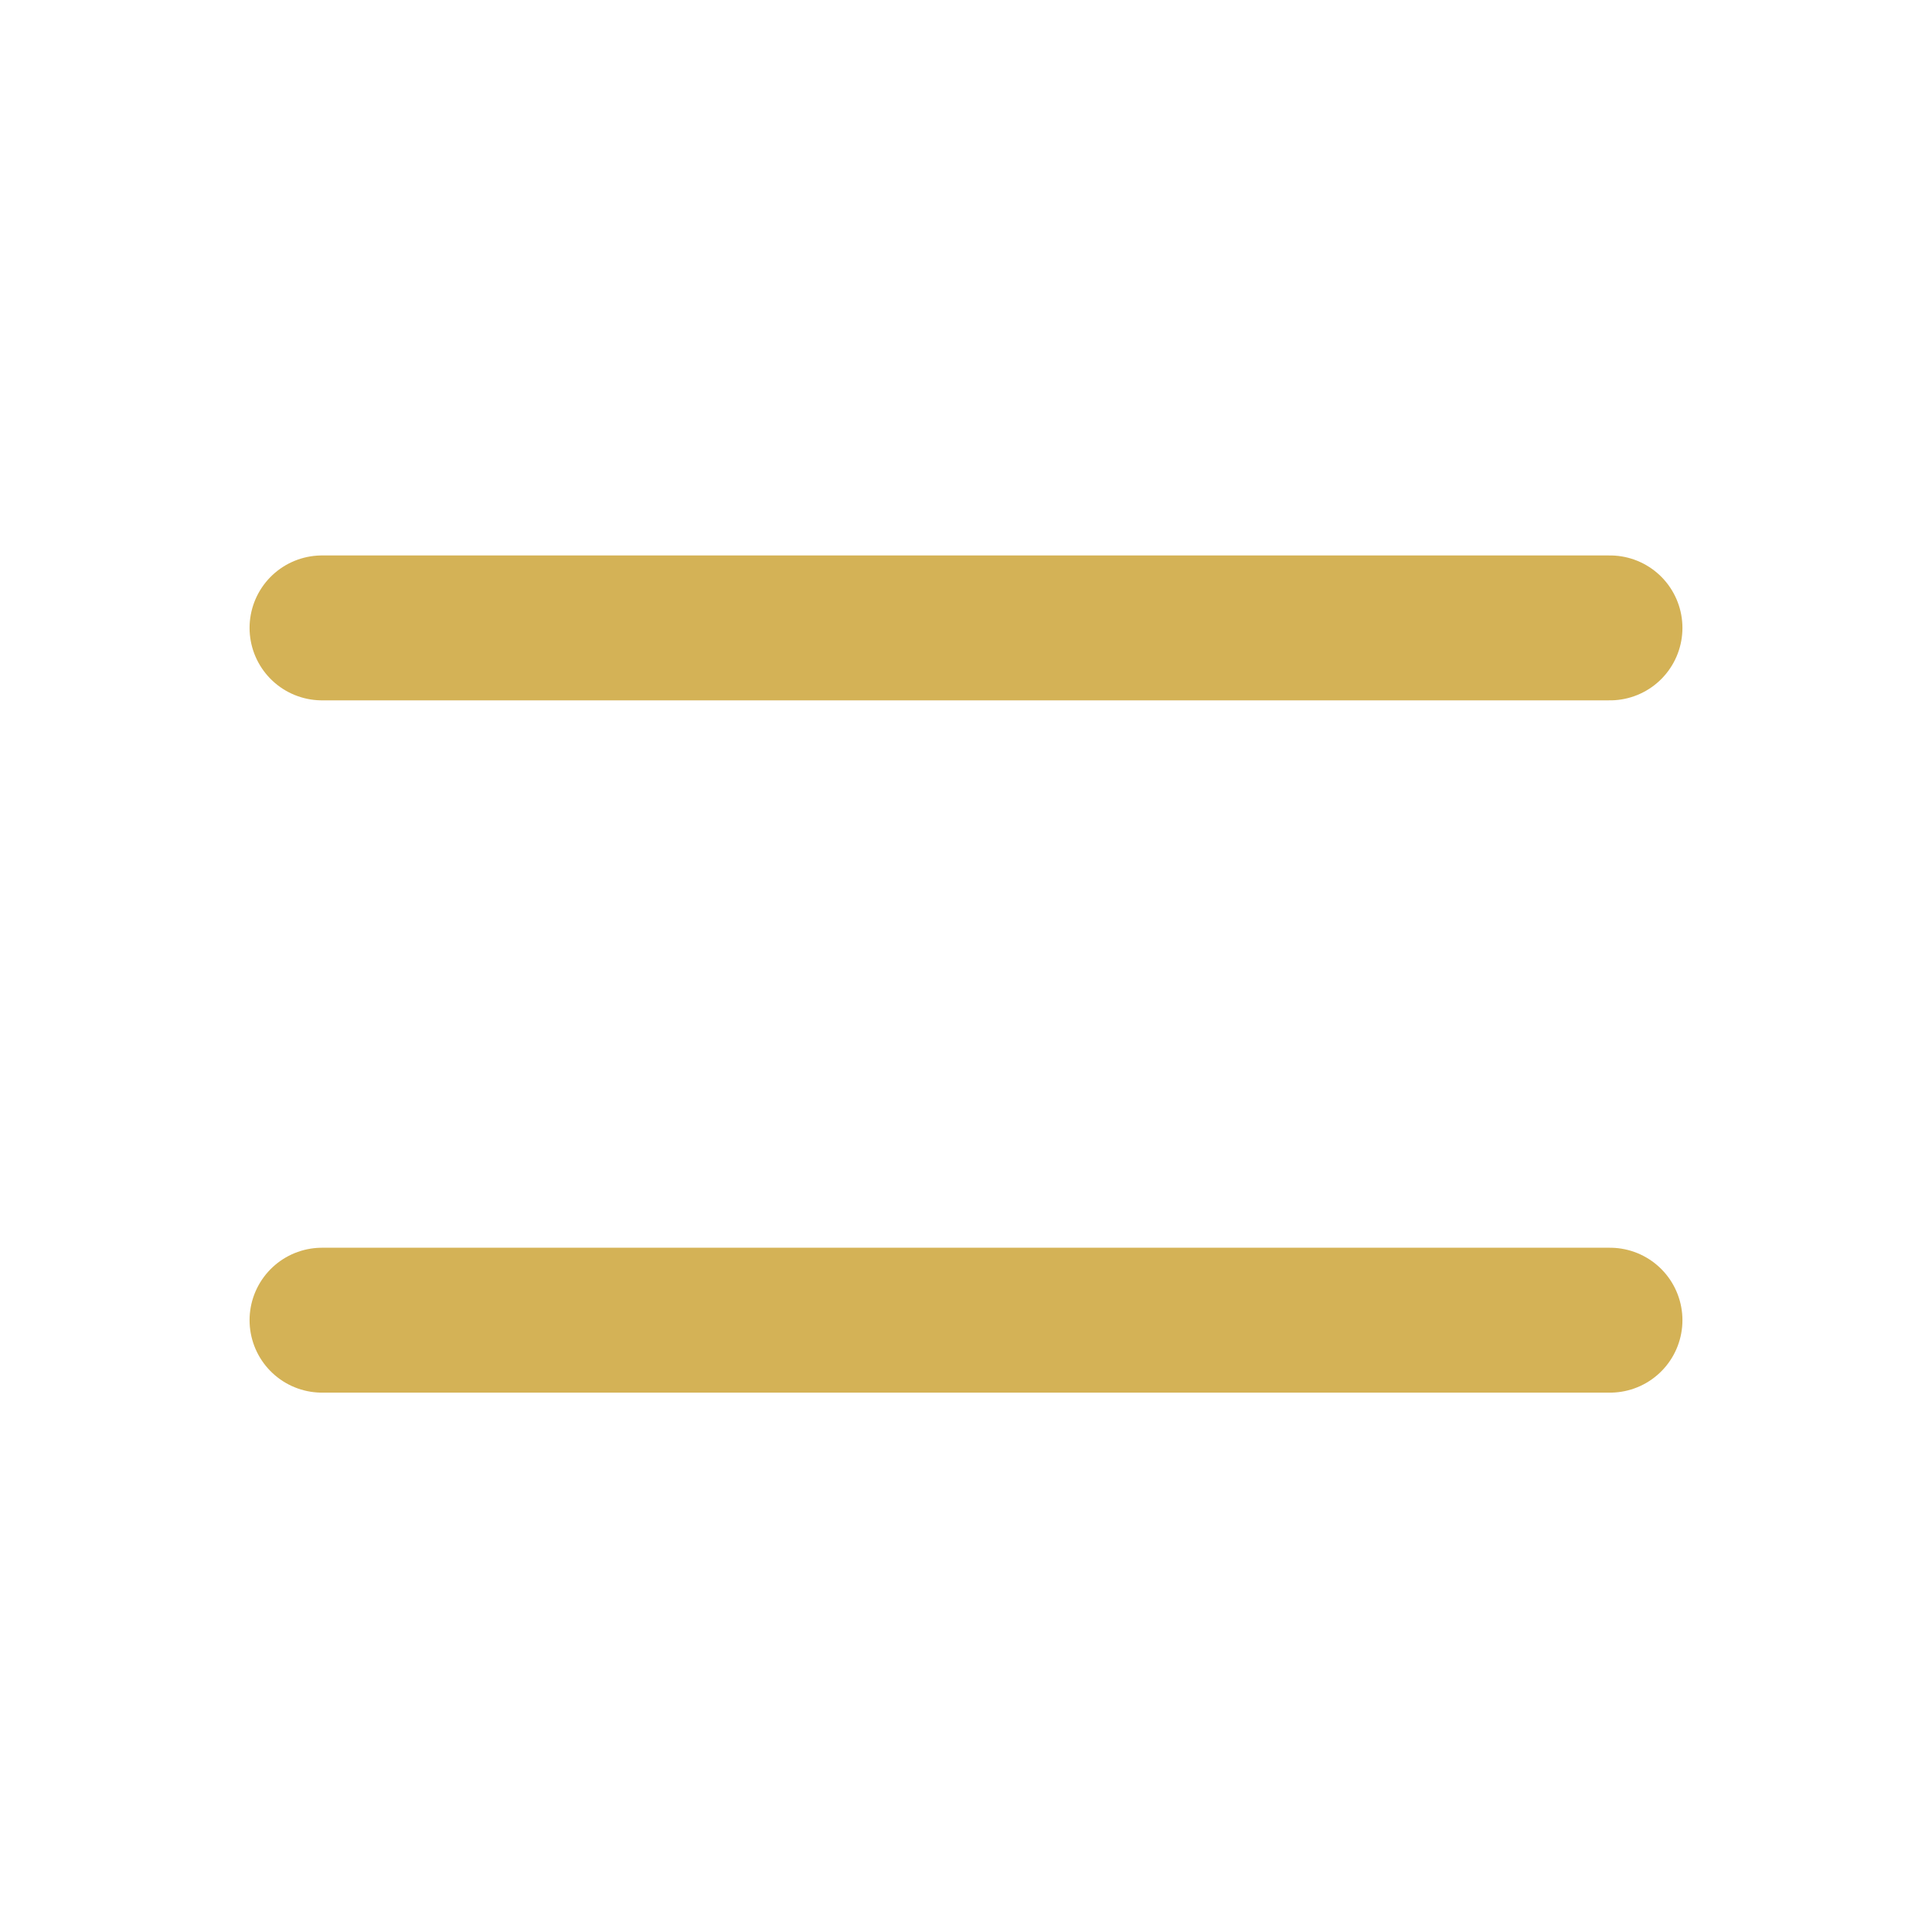
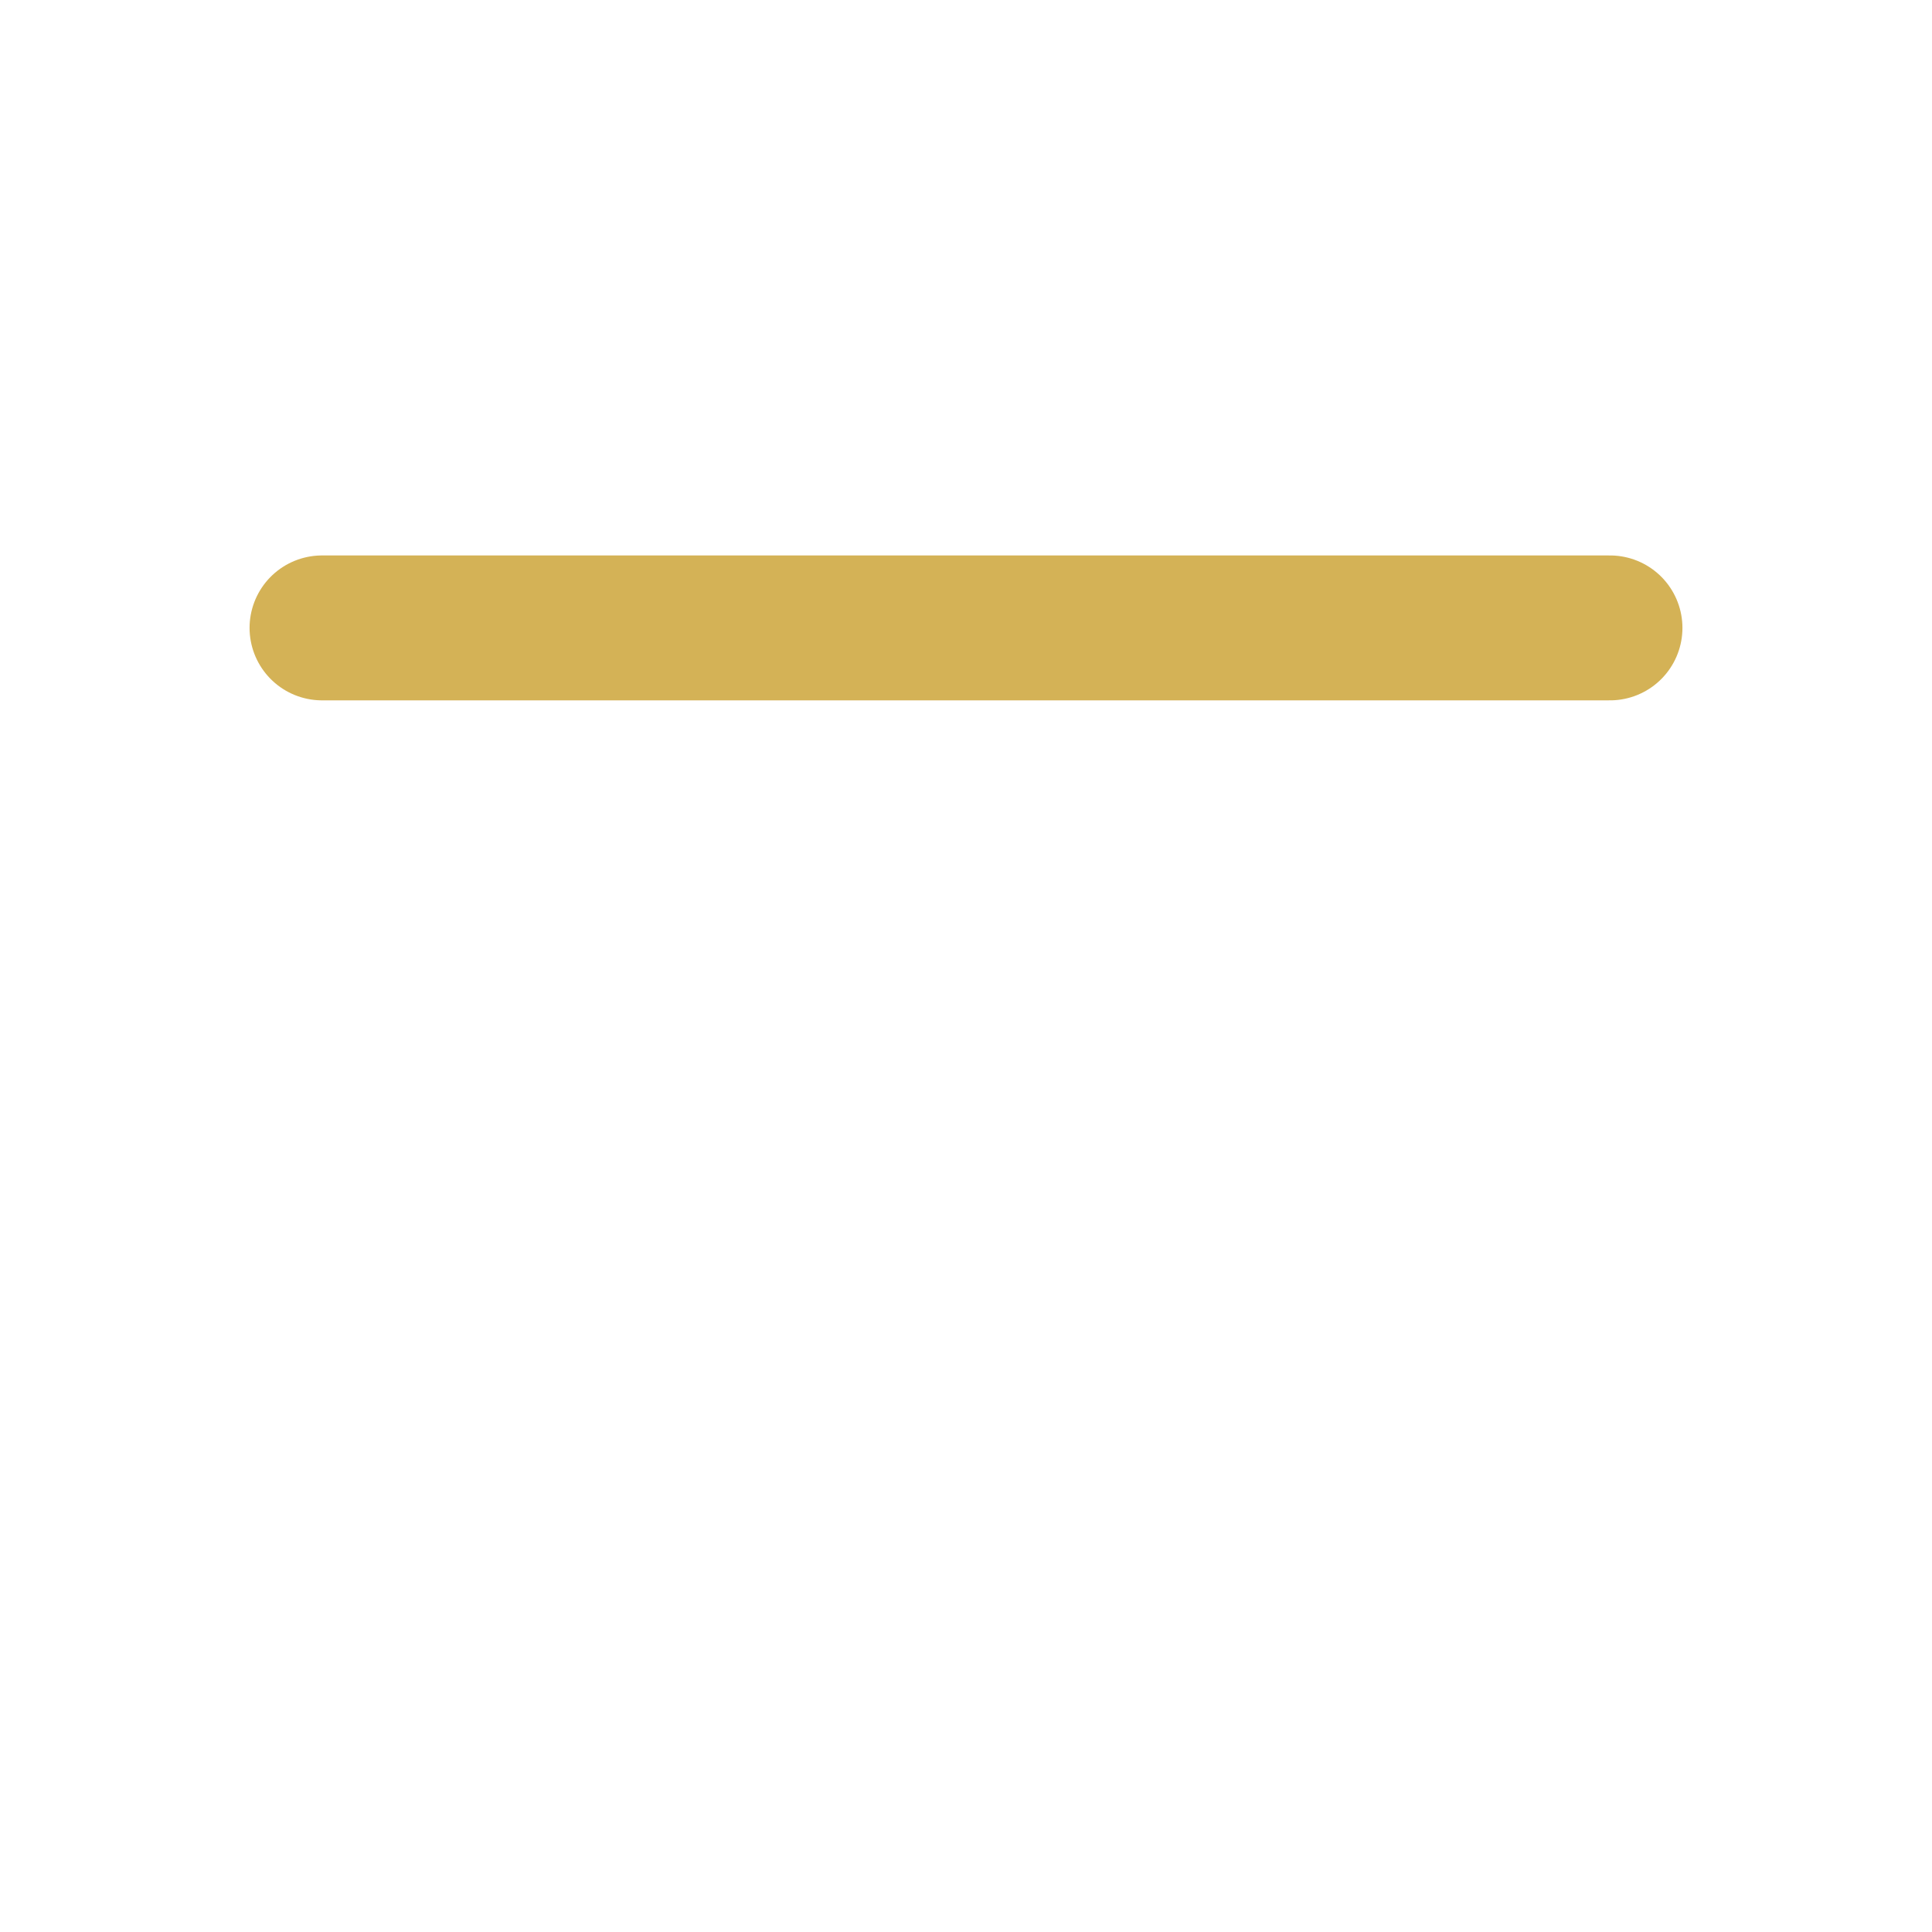
<svg xmlns="http://www.w3.org/2000/svg" width="40" height="40" viewBox="0 0 40 40" fill="none">
  <g id="Frame">
    <path id="Vector" d="M6.667 13H33.333" stroke="#D4B256" stroke-width="3" stroke-linecap="round" stroke-linejoin="round" />
-     <path id="Vector_2" d="M6.667 27.333H33.333" stroke="#D4B256" stroke-width="3" stroke-linecap="round" stroke-linejoin="round" />
  </g>
</svg>